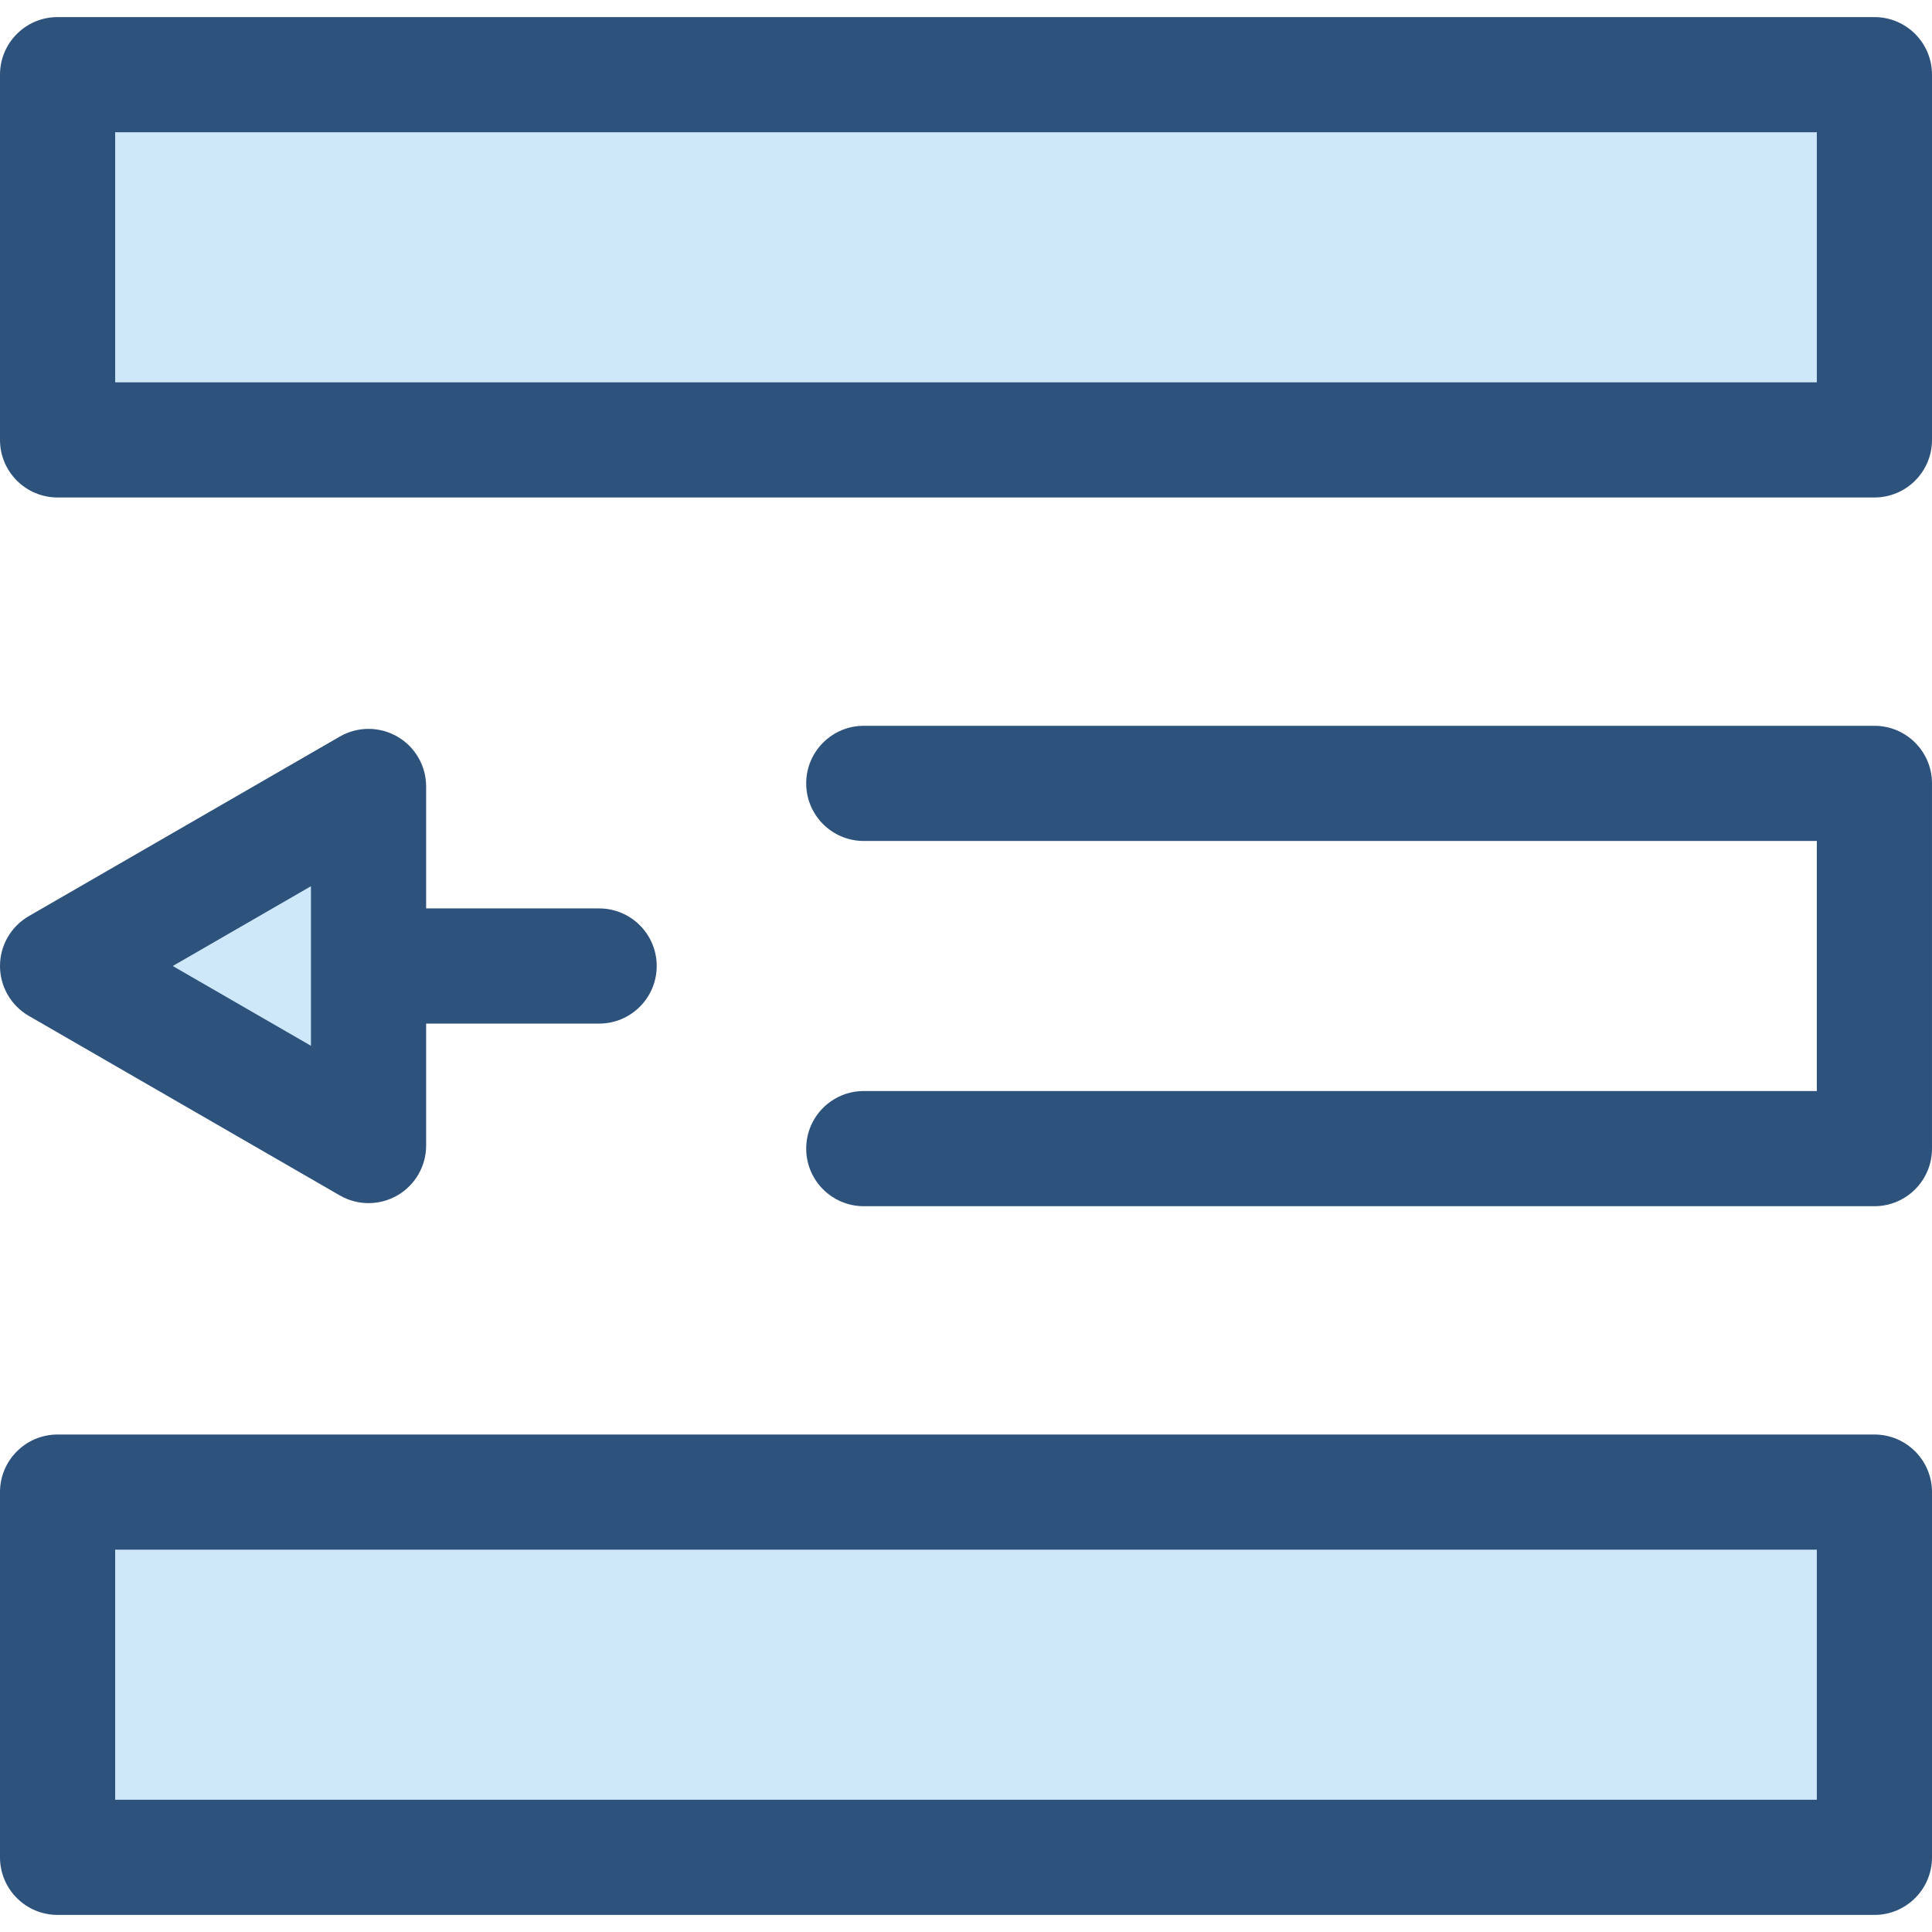
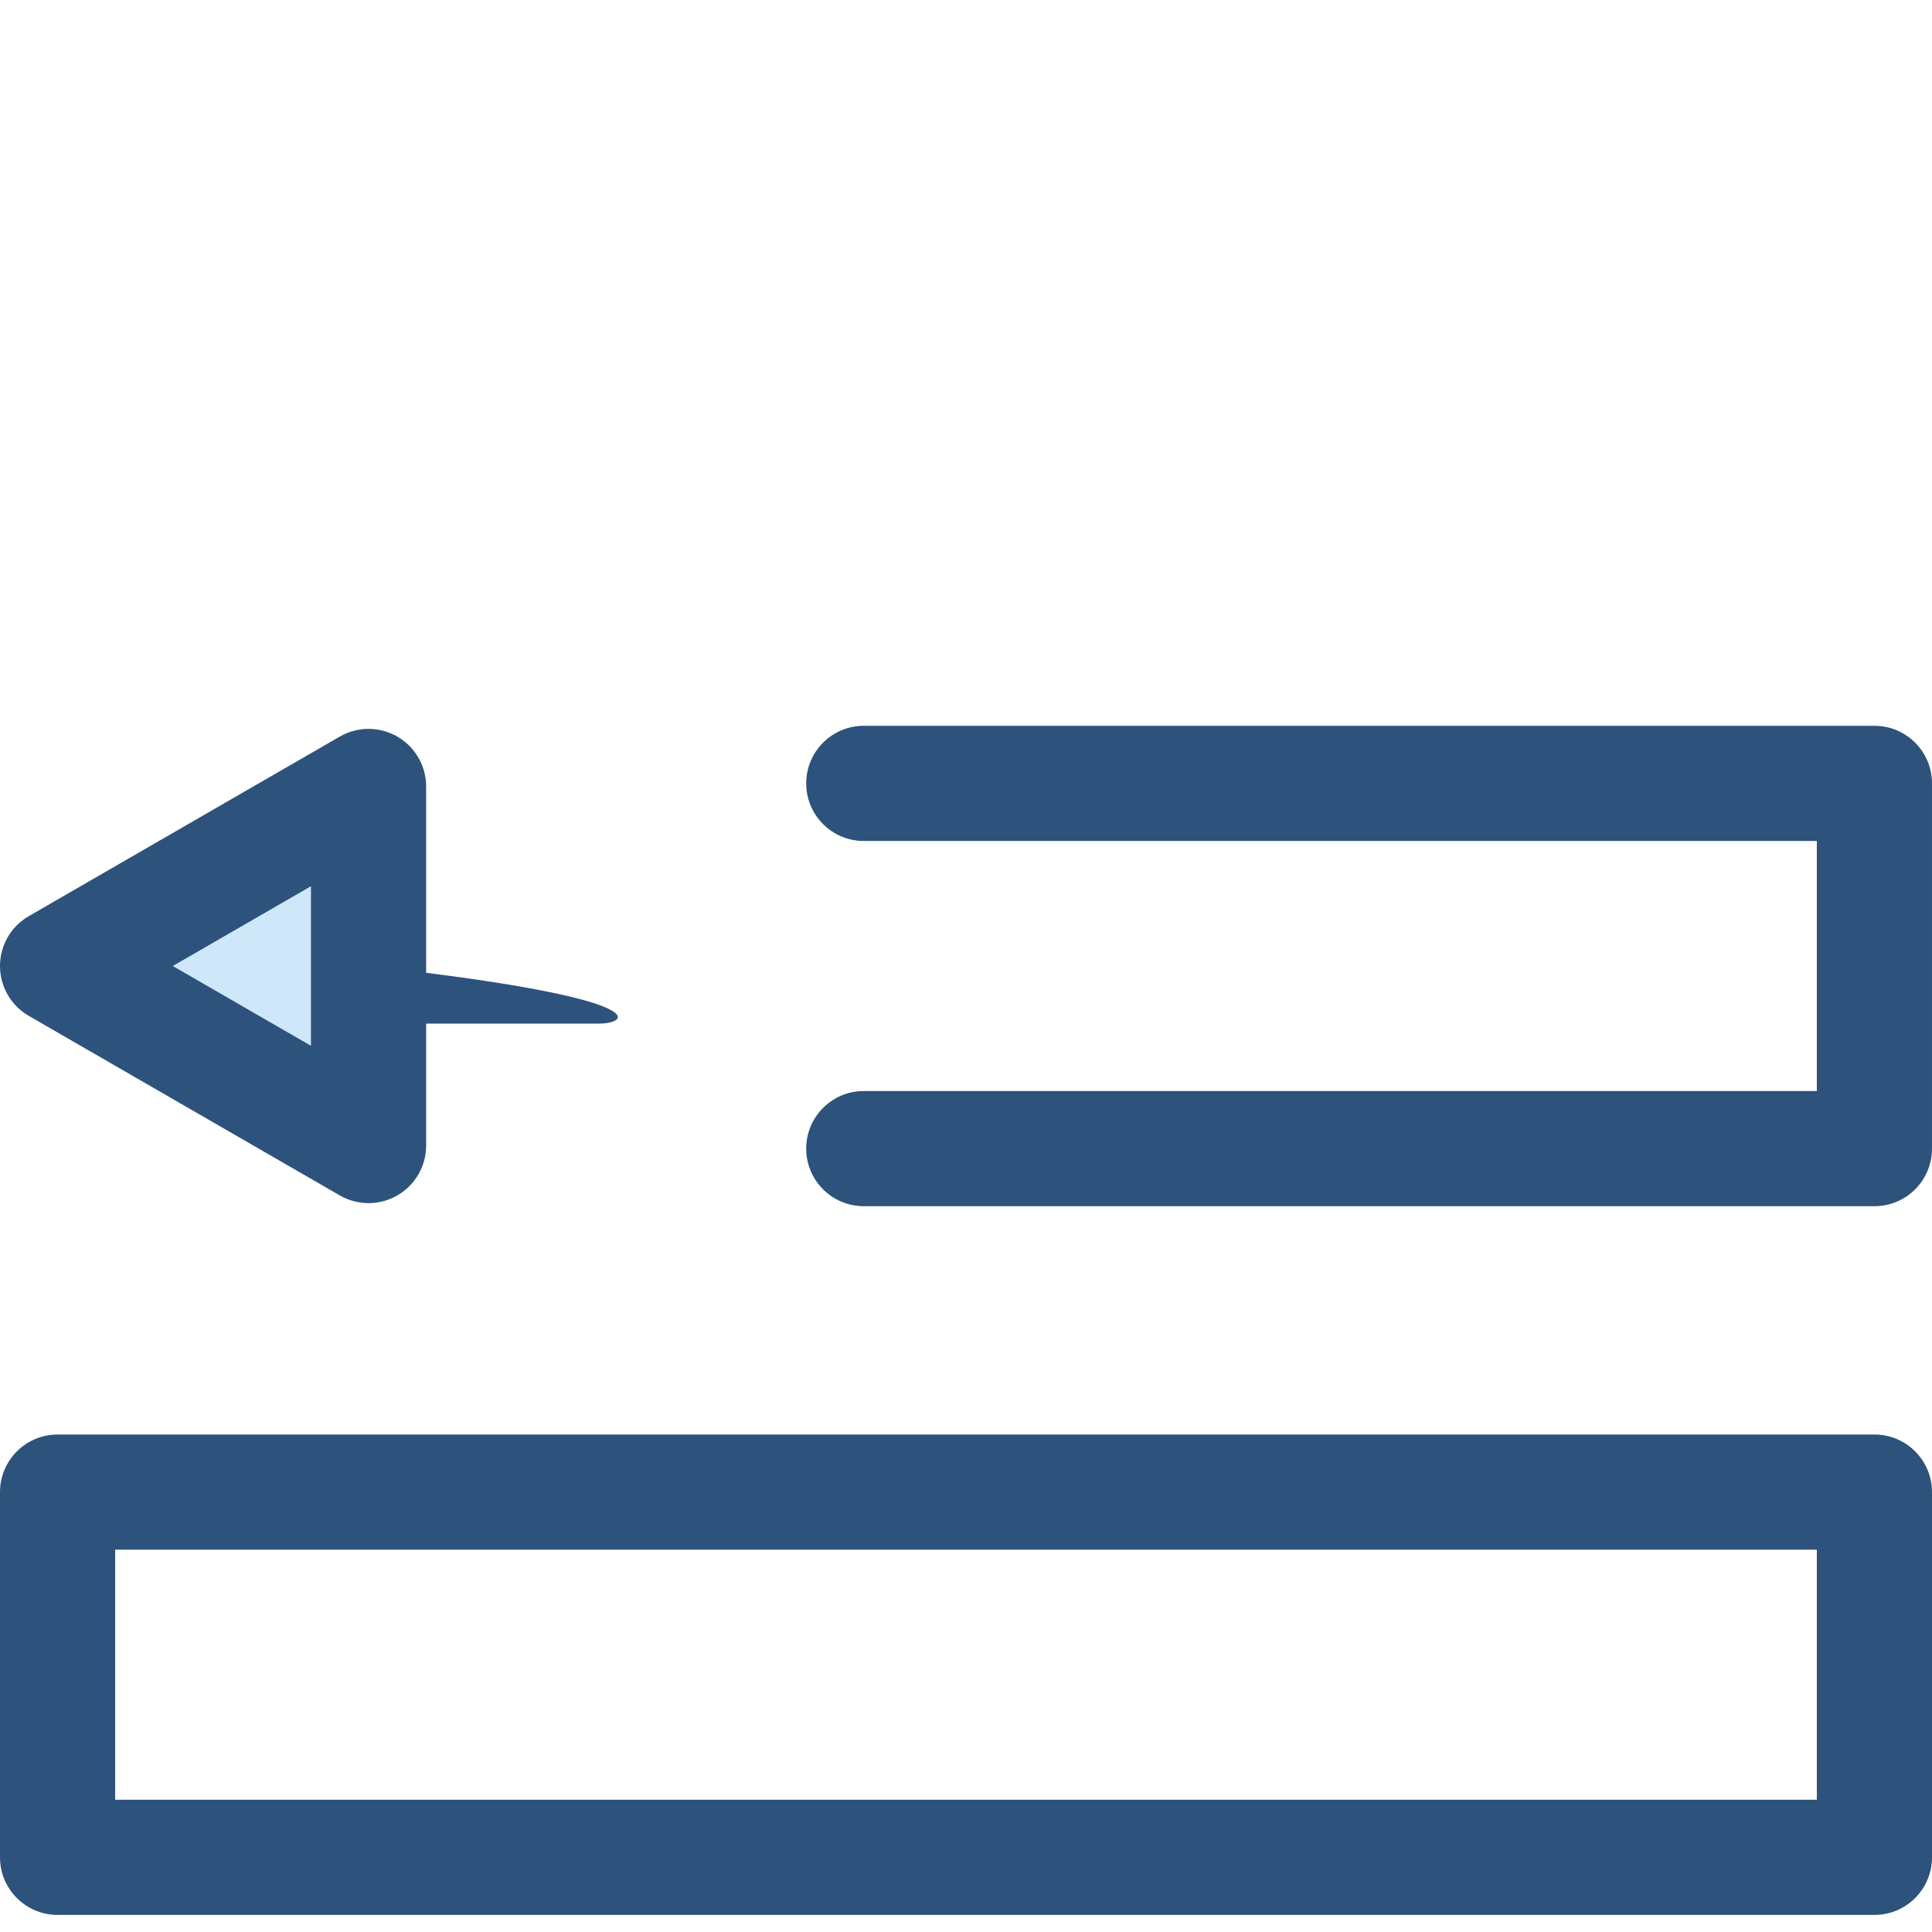
<svg xmlns="http://www.w3.org/2000/svg" version="1.1" id="Layer_1" x="0px" y="0px" viewBox="0 0 512 512" style="enable-background:new 0 0 512 512;" xml:space="preserve">
-   <rect x="15.261" y="19.789" style="fill:#CEE8FA;" width="481.481" height="96.785" />
  <g>
-     <path style="fill:#2D527C;" d="M496.739,131.837H15.261C6.832,131.837,0,125.004,0,116.576V19.789   C0,11.362,6.832,4.528,15.261,4.528h481.478c8.429,0,15.261,6.834,15.261,15.261v96.788   C512,125.005,505.168,131.837,496.739,131.837z M30.522,101.316h450.956V35.05H30.522V101.316z" />
    <path style="fill:#2D527C;" d="M496.739,319.655H228.913c-8.429,0-15.261-6.834-15.261-15.261c0-8.427,6.832-15.261,15.261-15.261   h252.565v-66.267H228.913c-8.429,0-15.261-6.834-15.261-15.261c0-8.427,6.832-15.261,15.261-15.261h267.826   c8.429,0,15.261,6.834,15.261,15.261v96.789C512,312.822,505.168,319.655,496.739,319.655z" />
  </g>
-   <rect x="15.261" y="395.425" style="fill:#CEE8FA;" width="481.481" height="96.785" />
  <g>
    <path style="fill:#2D527C;" d="M496.739,507.472H15.261C6.832,507.472,0,500.638,0,492.211v-96.788   c0-8.427,6.832-15.261,15.261-15.261h481.478c8.429,0,15.261,6.834,15.261,15.261v96.788   C512,500.638,505.168,507.472,496.739,507.472z M30.522,476.95h450.956v-66.266H30.522V476.95z" />
-     <path style="fill:#2D527C;" d="M158.774,271.262H82.412c-8.429,0-15.261-6.834-15.261-15.261c0-8.427,6.832-15.261,15.261-15.261   h76.362c8.429,0,15.261,6.834,15.261,15.261C174.035,264.429,167.203,271.262,158.774,271.262z" />
+     <path style="fill:#2D527C;" d="M158.774,271.262H82.412c-8.429,0-15.261-6.834-15.261-15.261c0-8.427,6.832-15.261,15.261-15.261   c8.429,0,15.261,6.834,15.261,15.261C174.035,264.429,167.203,271.262,158.774,271.262z" />
  </g>
  <polygon style="fill:#CEE8FA;" points="97.67,208.421 15.261,256 97.67,303.579 " />
  <path style="fill:#2D527C;" d="M97.67,318.84c-2.636,0-5.27-0.681-7.63-2.045L7.63,269.217C2.909,266.492,0,261.453,0,256.002  s2.909-10.49,7.63-13.216l82.409-47.58c4.722-2.727,10.539-2.727,15.261,0c4.722,2.726,7.63,7.765,7.63,13.216v95.158  c0,5.451-2.909,10.49-7.63,13.216C102.939,318.159,100.305,318.84,97.67,318.84z M45.783,256.002l36.626,21.146v-42.294  L45.783,256.002z" />
  <g>
</g>
  <g>
</g>
  <g>
</g>
  <g>
</g>
  <g>
</g>
  <g>
</g>
  <g>
</g>
  <g>
</g>
  <g>
</g>
  <g>
</g>
  <g>
</g>
  <g>
</g>
  <g>
</g>
  <g>
</g>
  <g>
</g>
</svg>